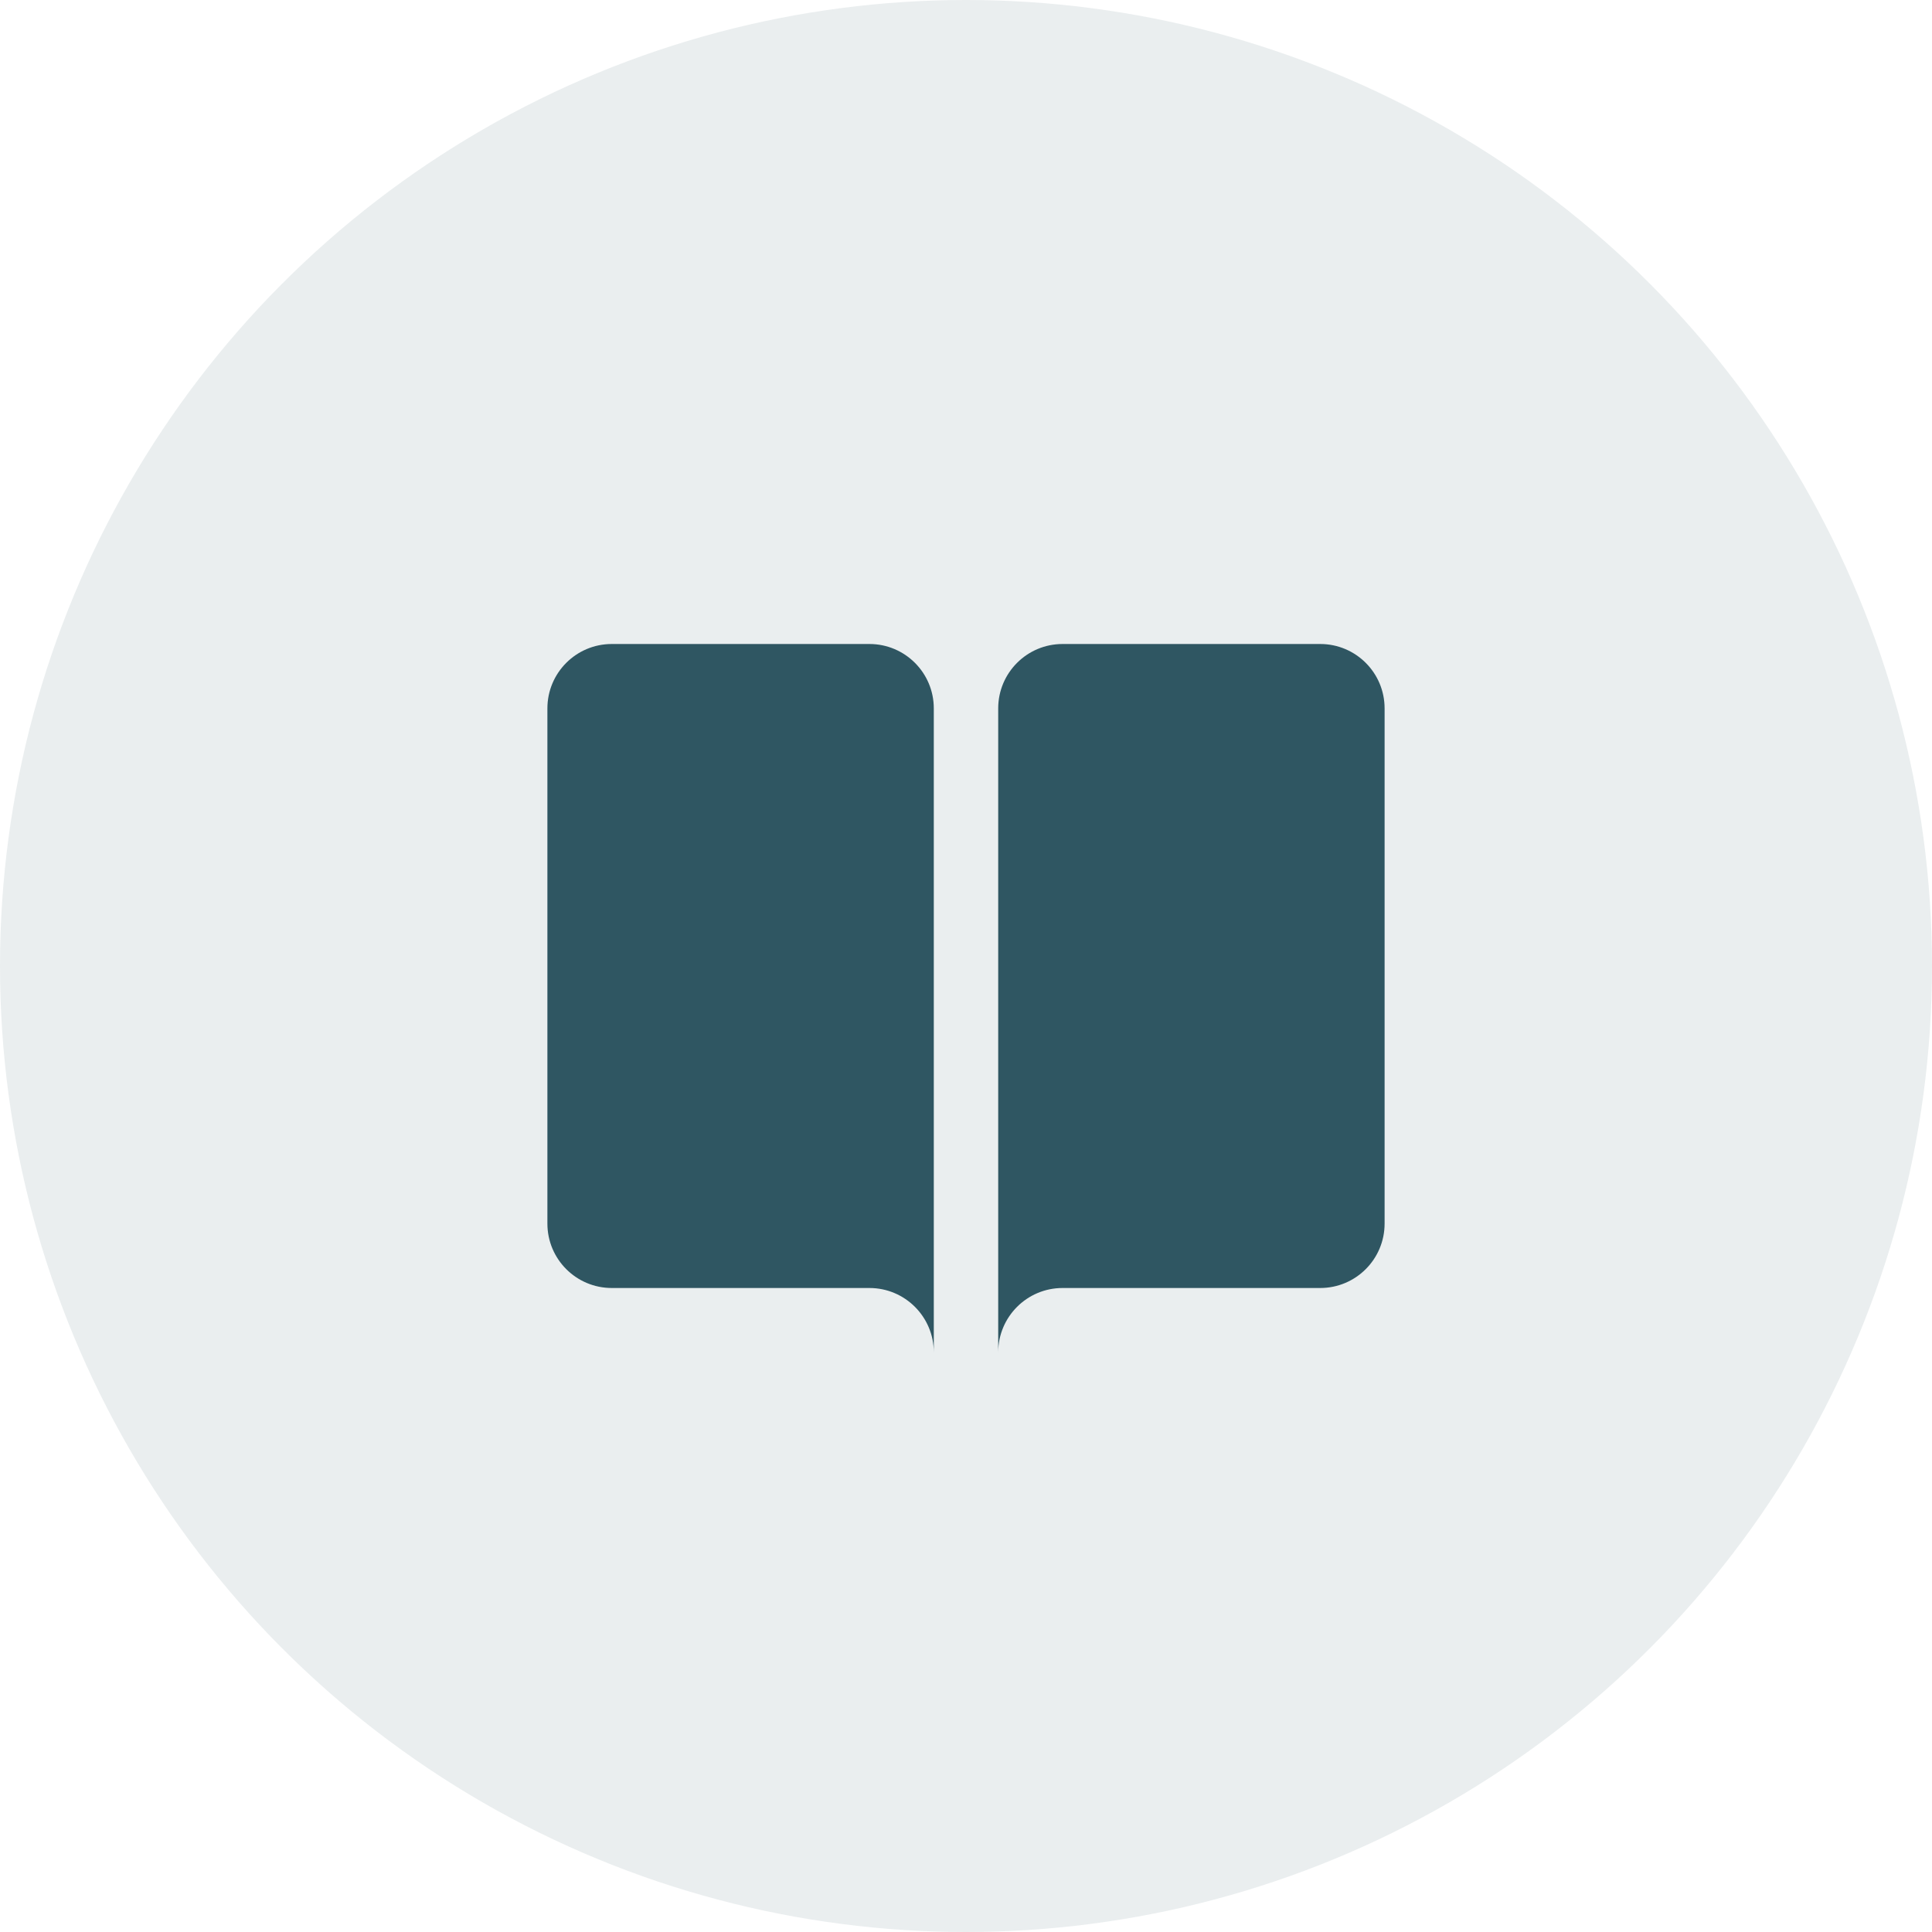
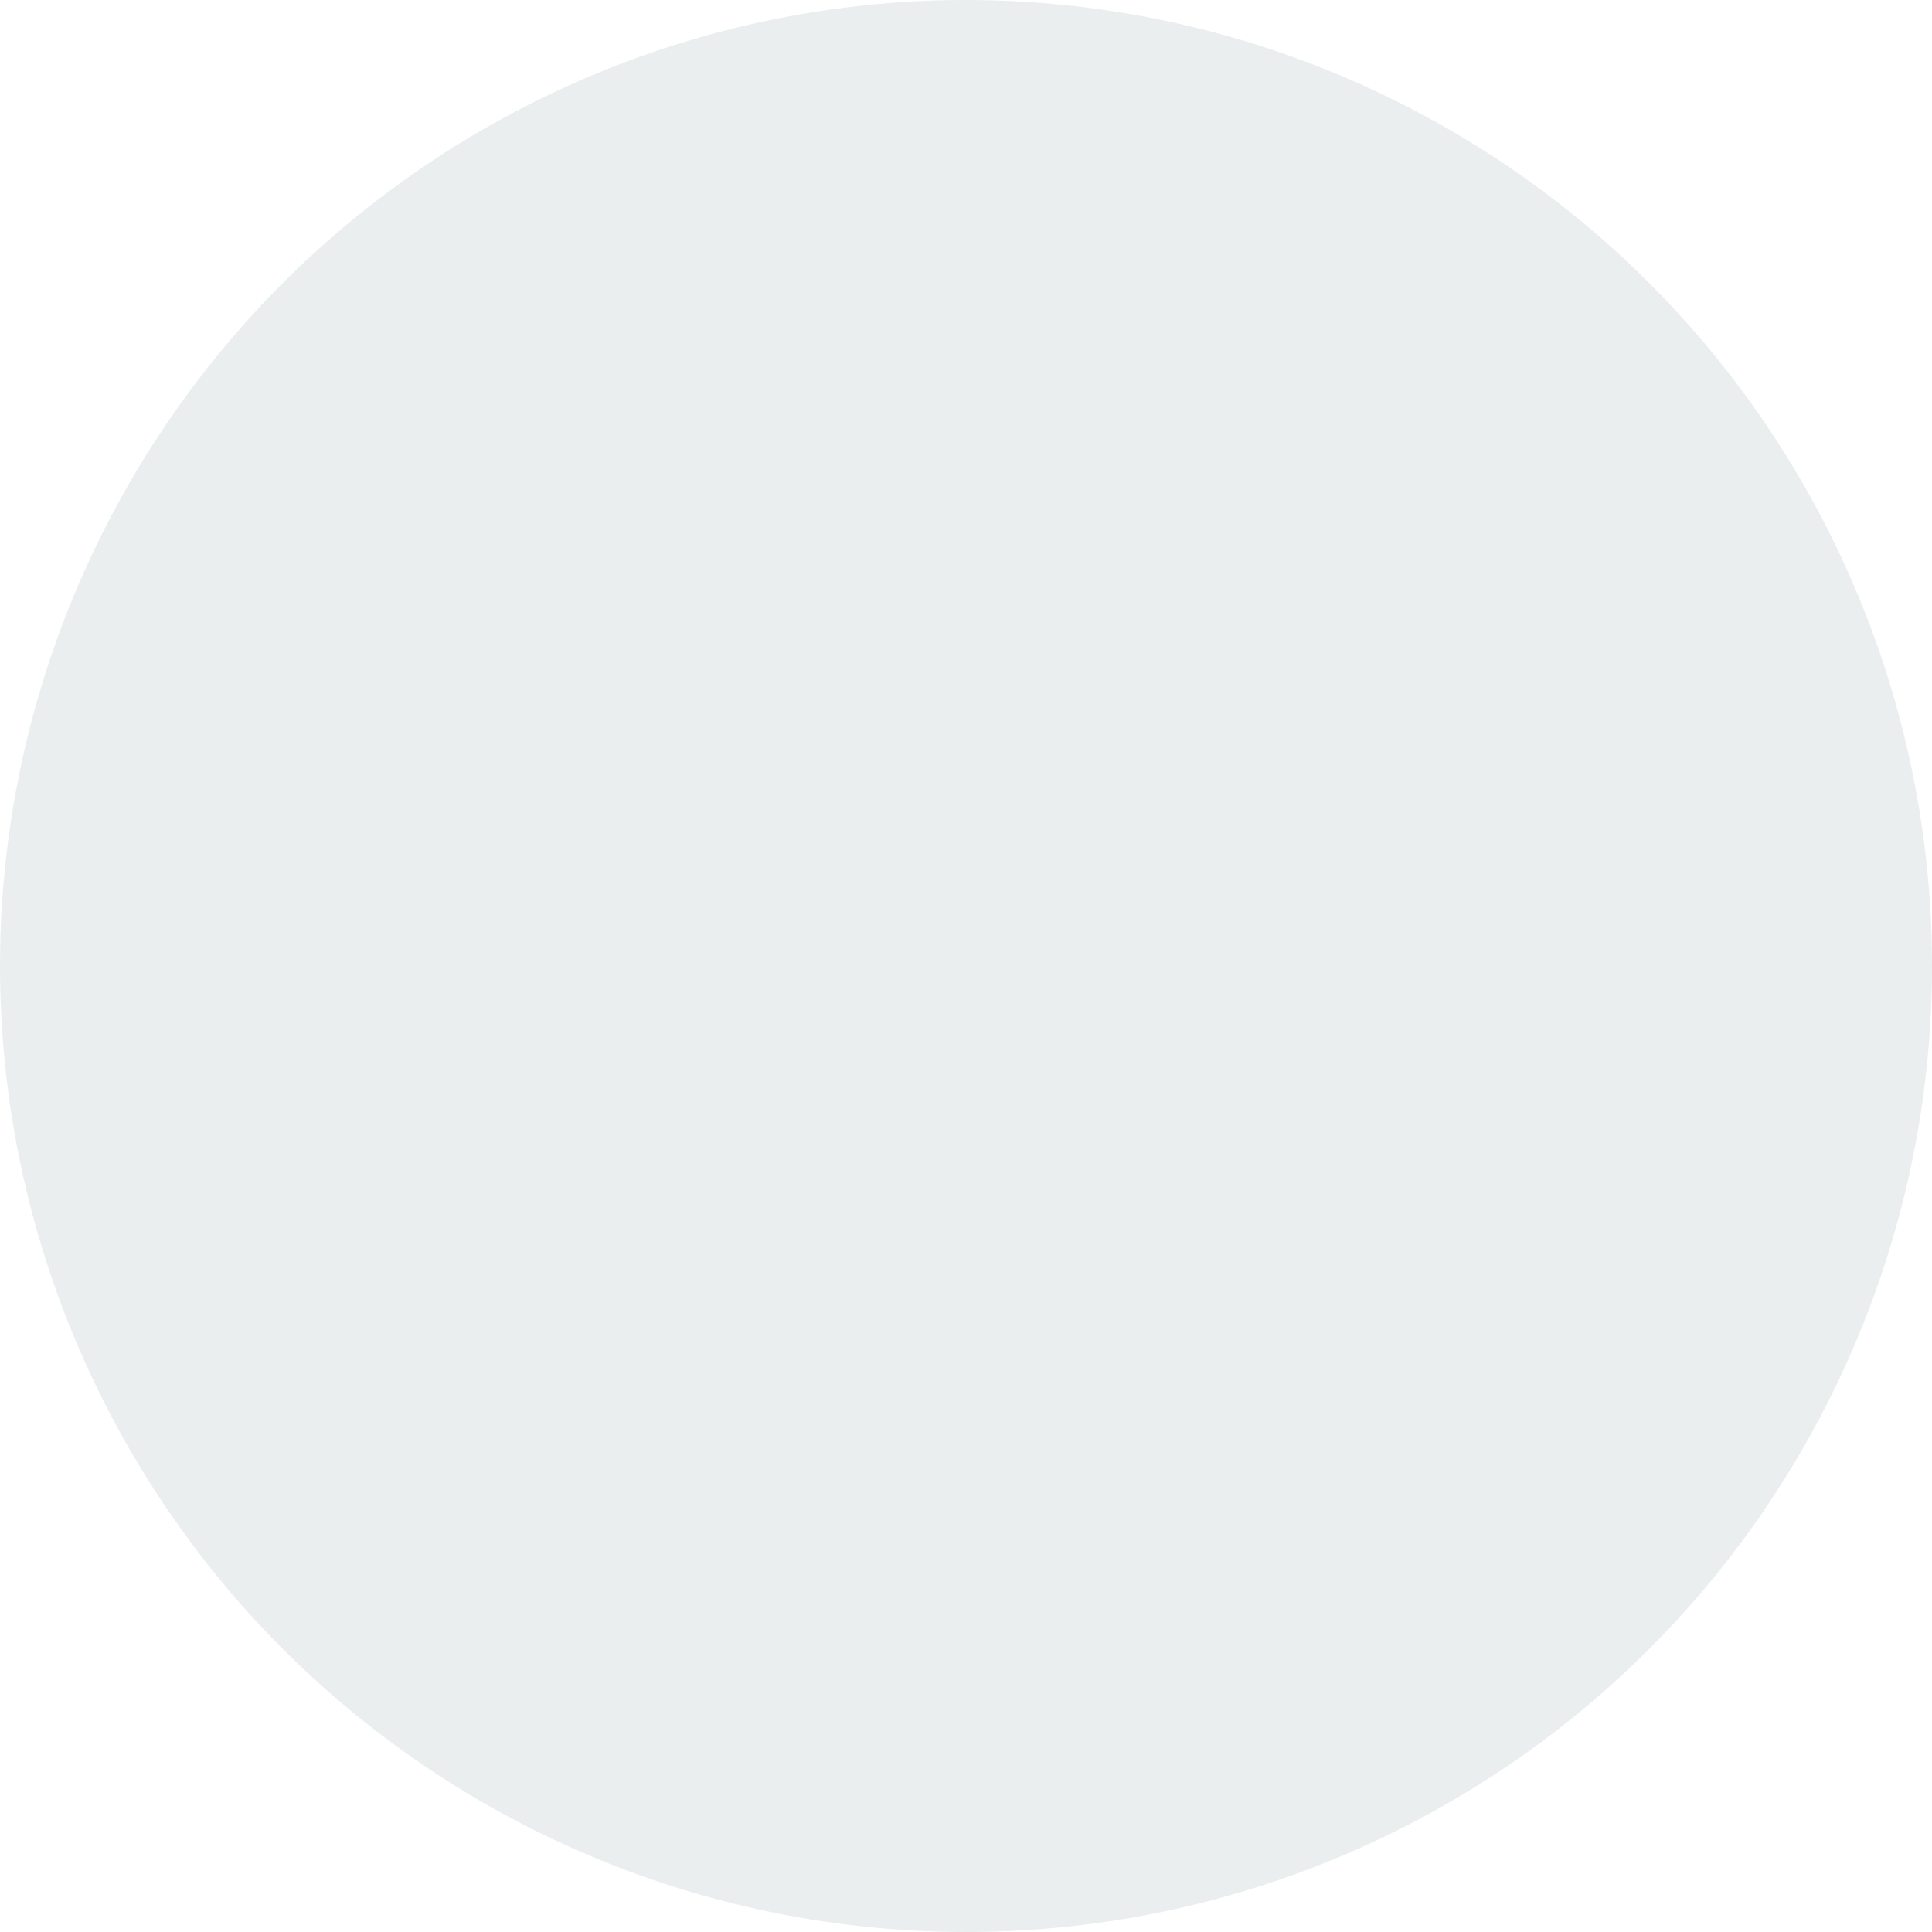
<svg xmlns="http://www.w3.org/2000/svg" width="60" height="60" viewBox="0 0 60 60" fill="none">
  <circle opacity="0.1" cx="30" cy="30" r="30" fill="#2F5662" />
-   <path d="M19 20C17.895 20 17 20.895 17 22V38C17 39.105 17.895 40 19 40H27C28.105 40 29 40.895 29 42V22C29 20.895 28.105 20 27 20H19ZM33 20C31.895 20 31 20.895 31 22V42C31 40.895 31.895 40 33 40H41C42.105 40 43 39.105 43 38V22C43 20.895 42.105 20 41 20H33Z" fill="#2F5662" />
</svg>